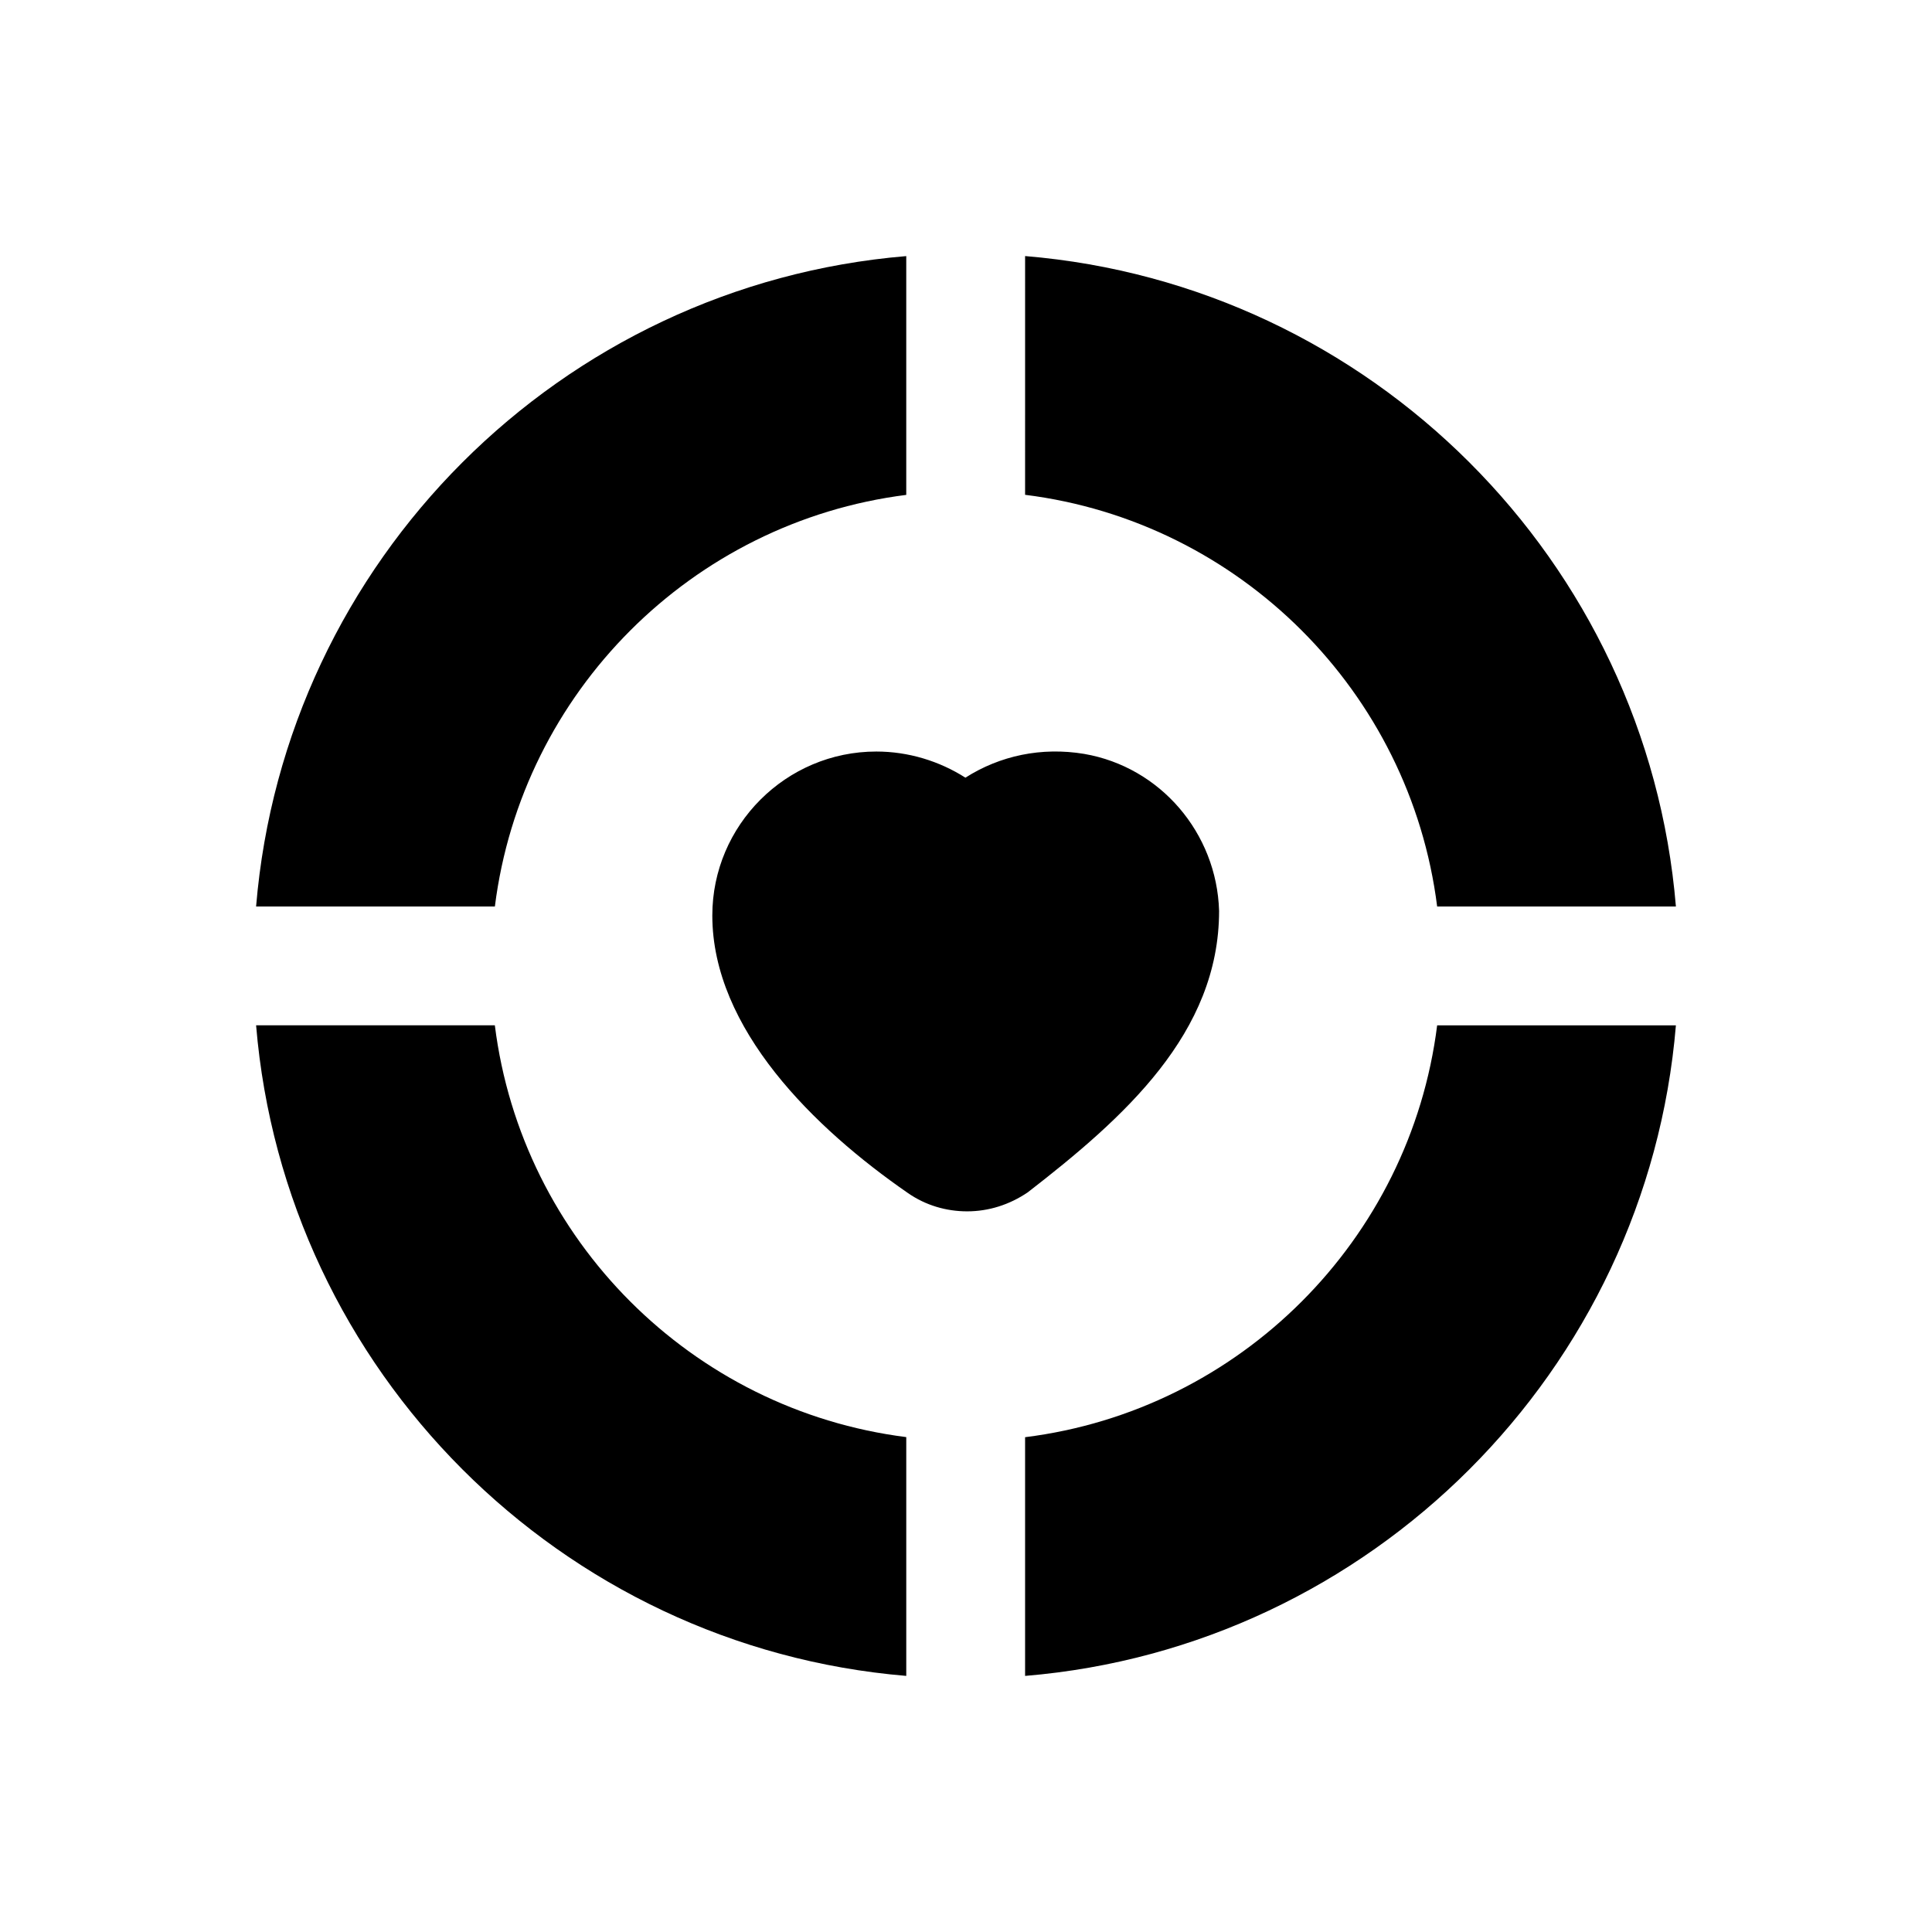
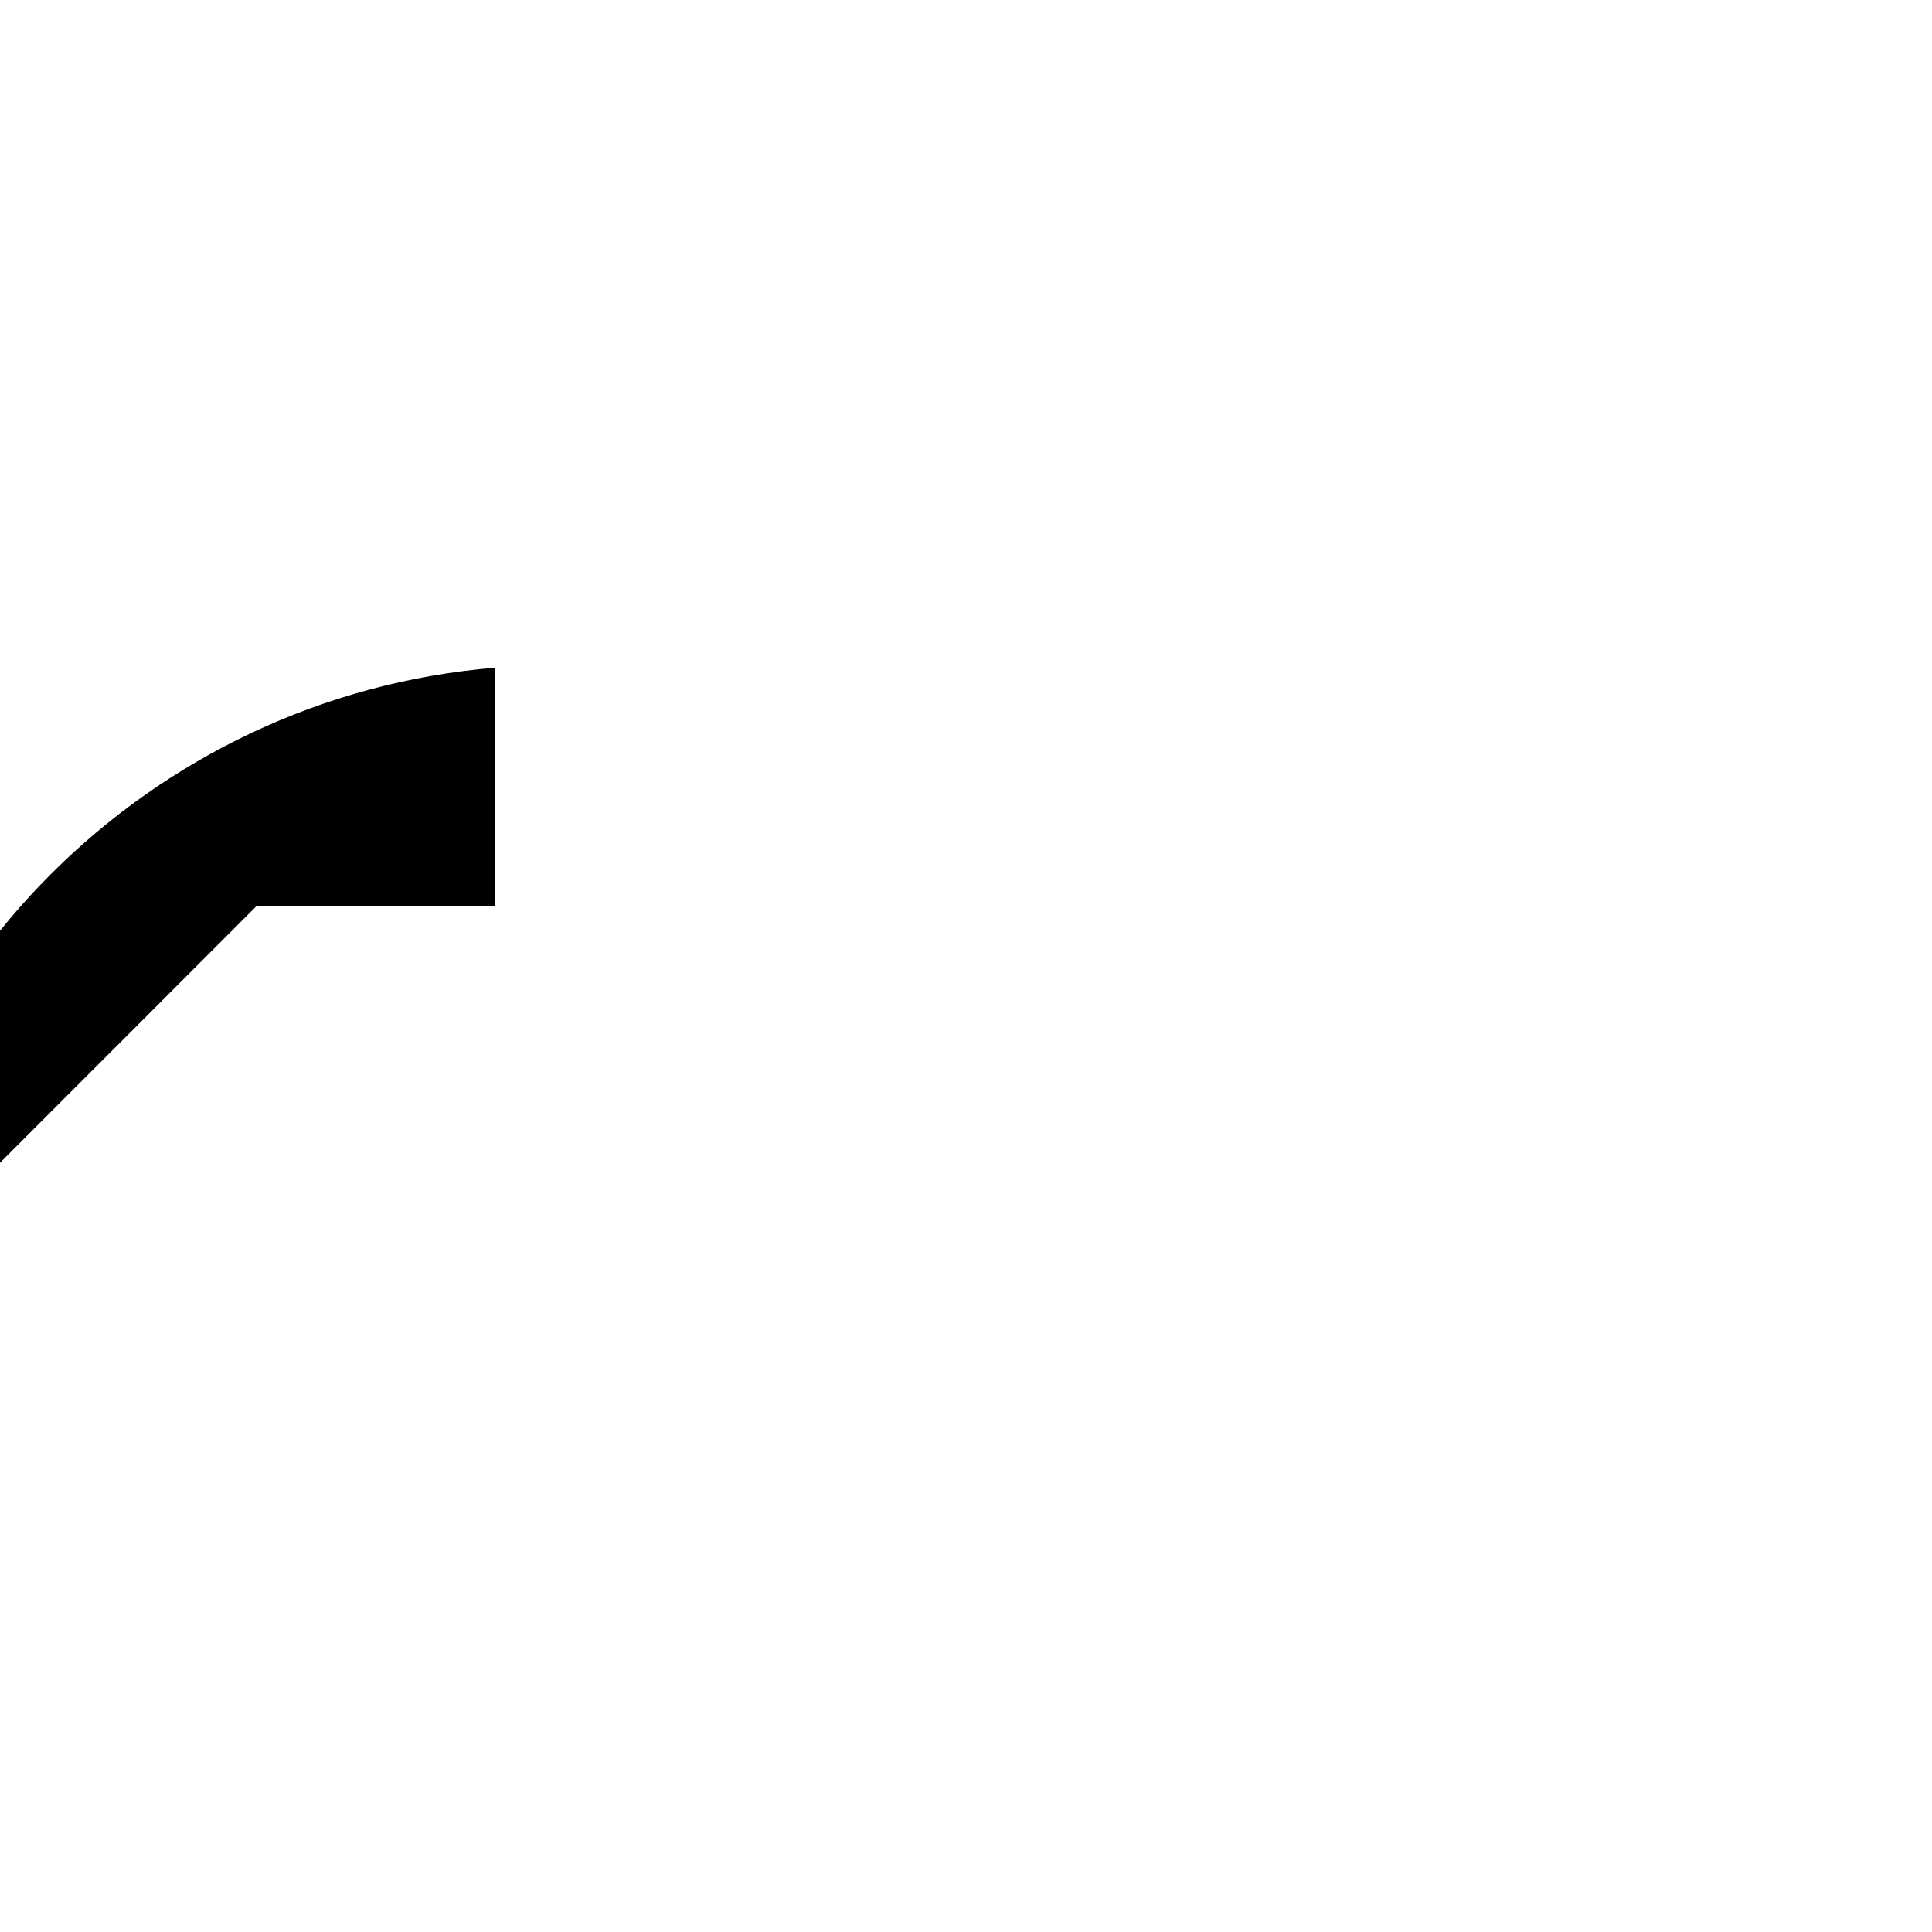
<svg xmlns="http://www.w3.org/2000/svg" fill="#000000" width="800px" height="800px" version="1.1" viewBox="144 144 512 512">
  <g>
-     <path d="m415.66 275.13c56.879 7.106 102.04 52.238 109.2 109.1h63.273c-7.625-91.668-80.902-164.79-172.47-172.37z" />
-     <path d="m211.87 384.23h63.277c7.148-56.805 52.23-101.9 109.02-109.08v-63.281c-91.605 7.641-164.69 80.742-172.3 172.36z" />
-     <path d="m275.14 415.72h-63.27c7.602 91.516 80.688 164.75 172.3 172.41v-63.281c-56.812-7.176-101.91-52.297-109.03-109.12z" />
-     <path d="m415.66 524.87v63.262c91.574-7.59 164.86-80.848 172.47-172.41h-63.27c-7.137 56.887-52.309 102.04-109.2 109.15z" />
-     <path d="m467.07 385.36c-0.629-20.625-15.59-38.102-35.738-41.566-11.34-1.891-22.355 0.473-31.488 6.297-6.926-4.406-15.113-6.926-23.617-6.926-23.93 0-43.457 19.523-43.457 43.453 0 30.066 27.133 56.469 51.797 73.523 4.727 3.305 10.234 4.879 15.742 4.879 5.672 0 11.176-1.73 16.059-5.039 25.547-19.789 50.703-42.164 50.703-74.621z" />
+     <path d="m211.87 384.23h63.277v-63.281c-91.605 7.641-164.69 80.742-172.3 172.36z" />
  </g>
</svg>